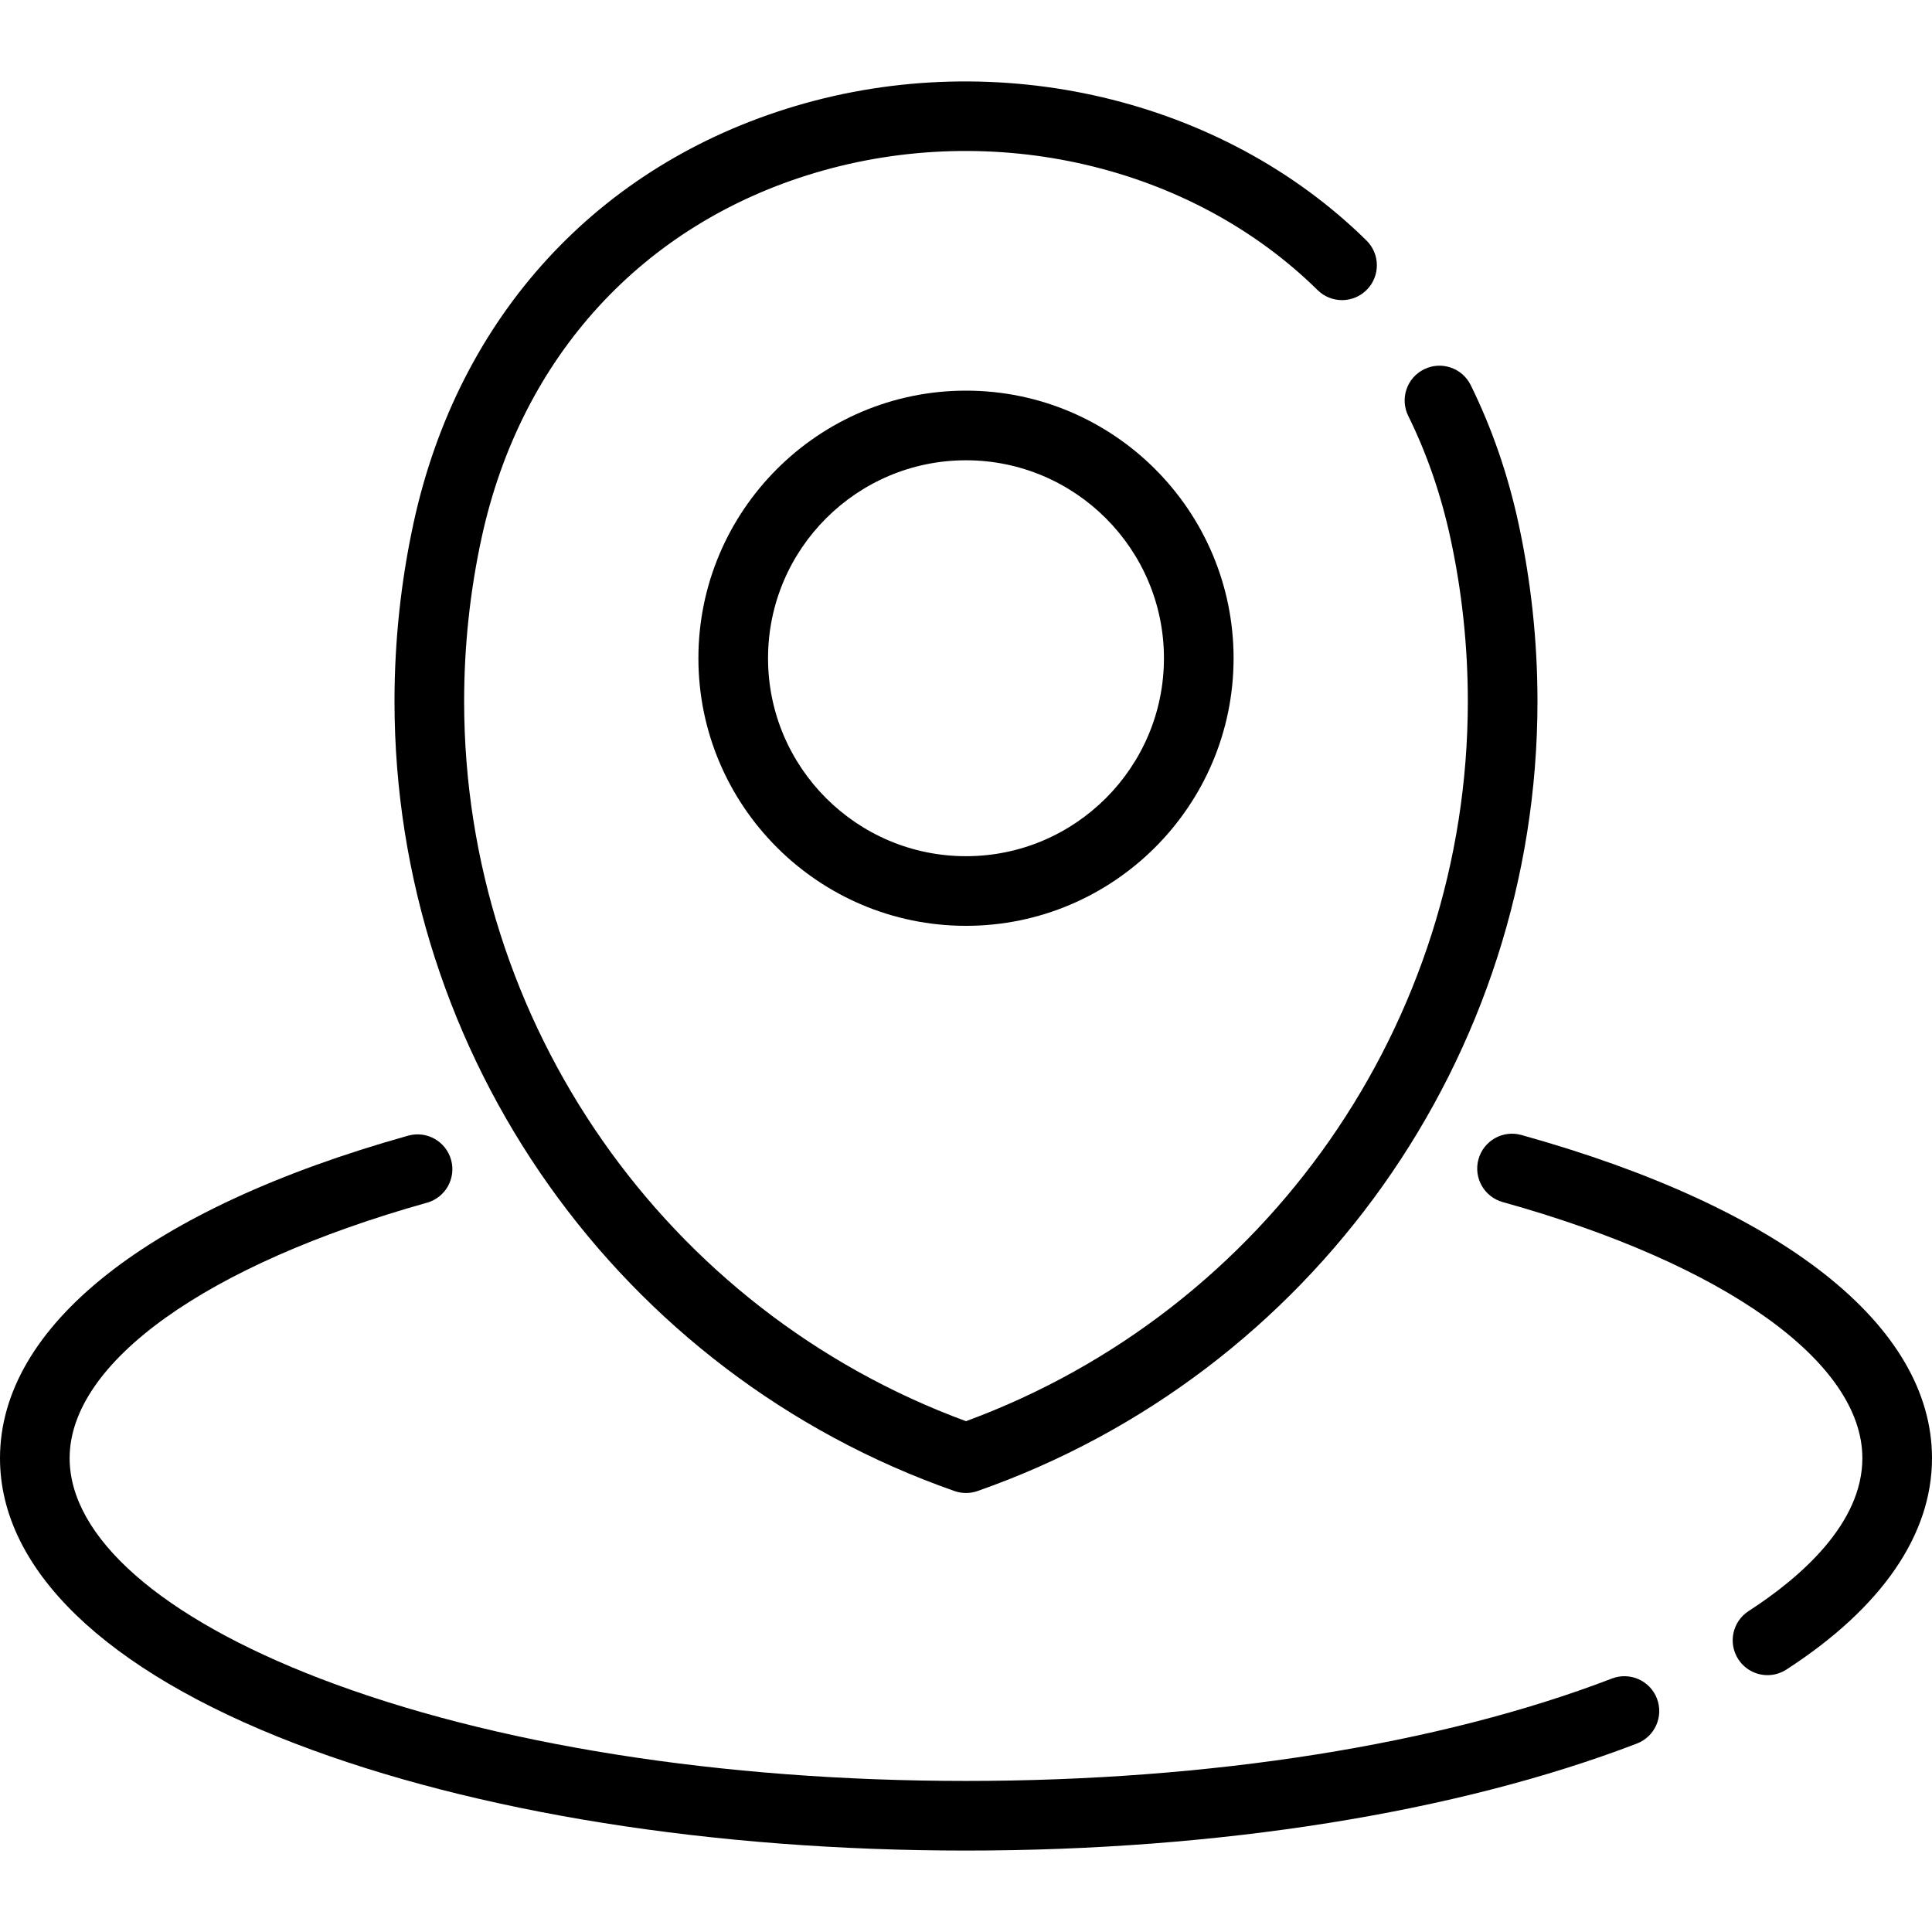
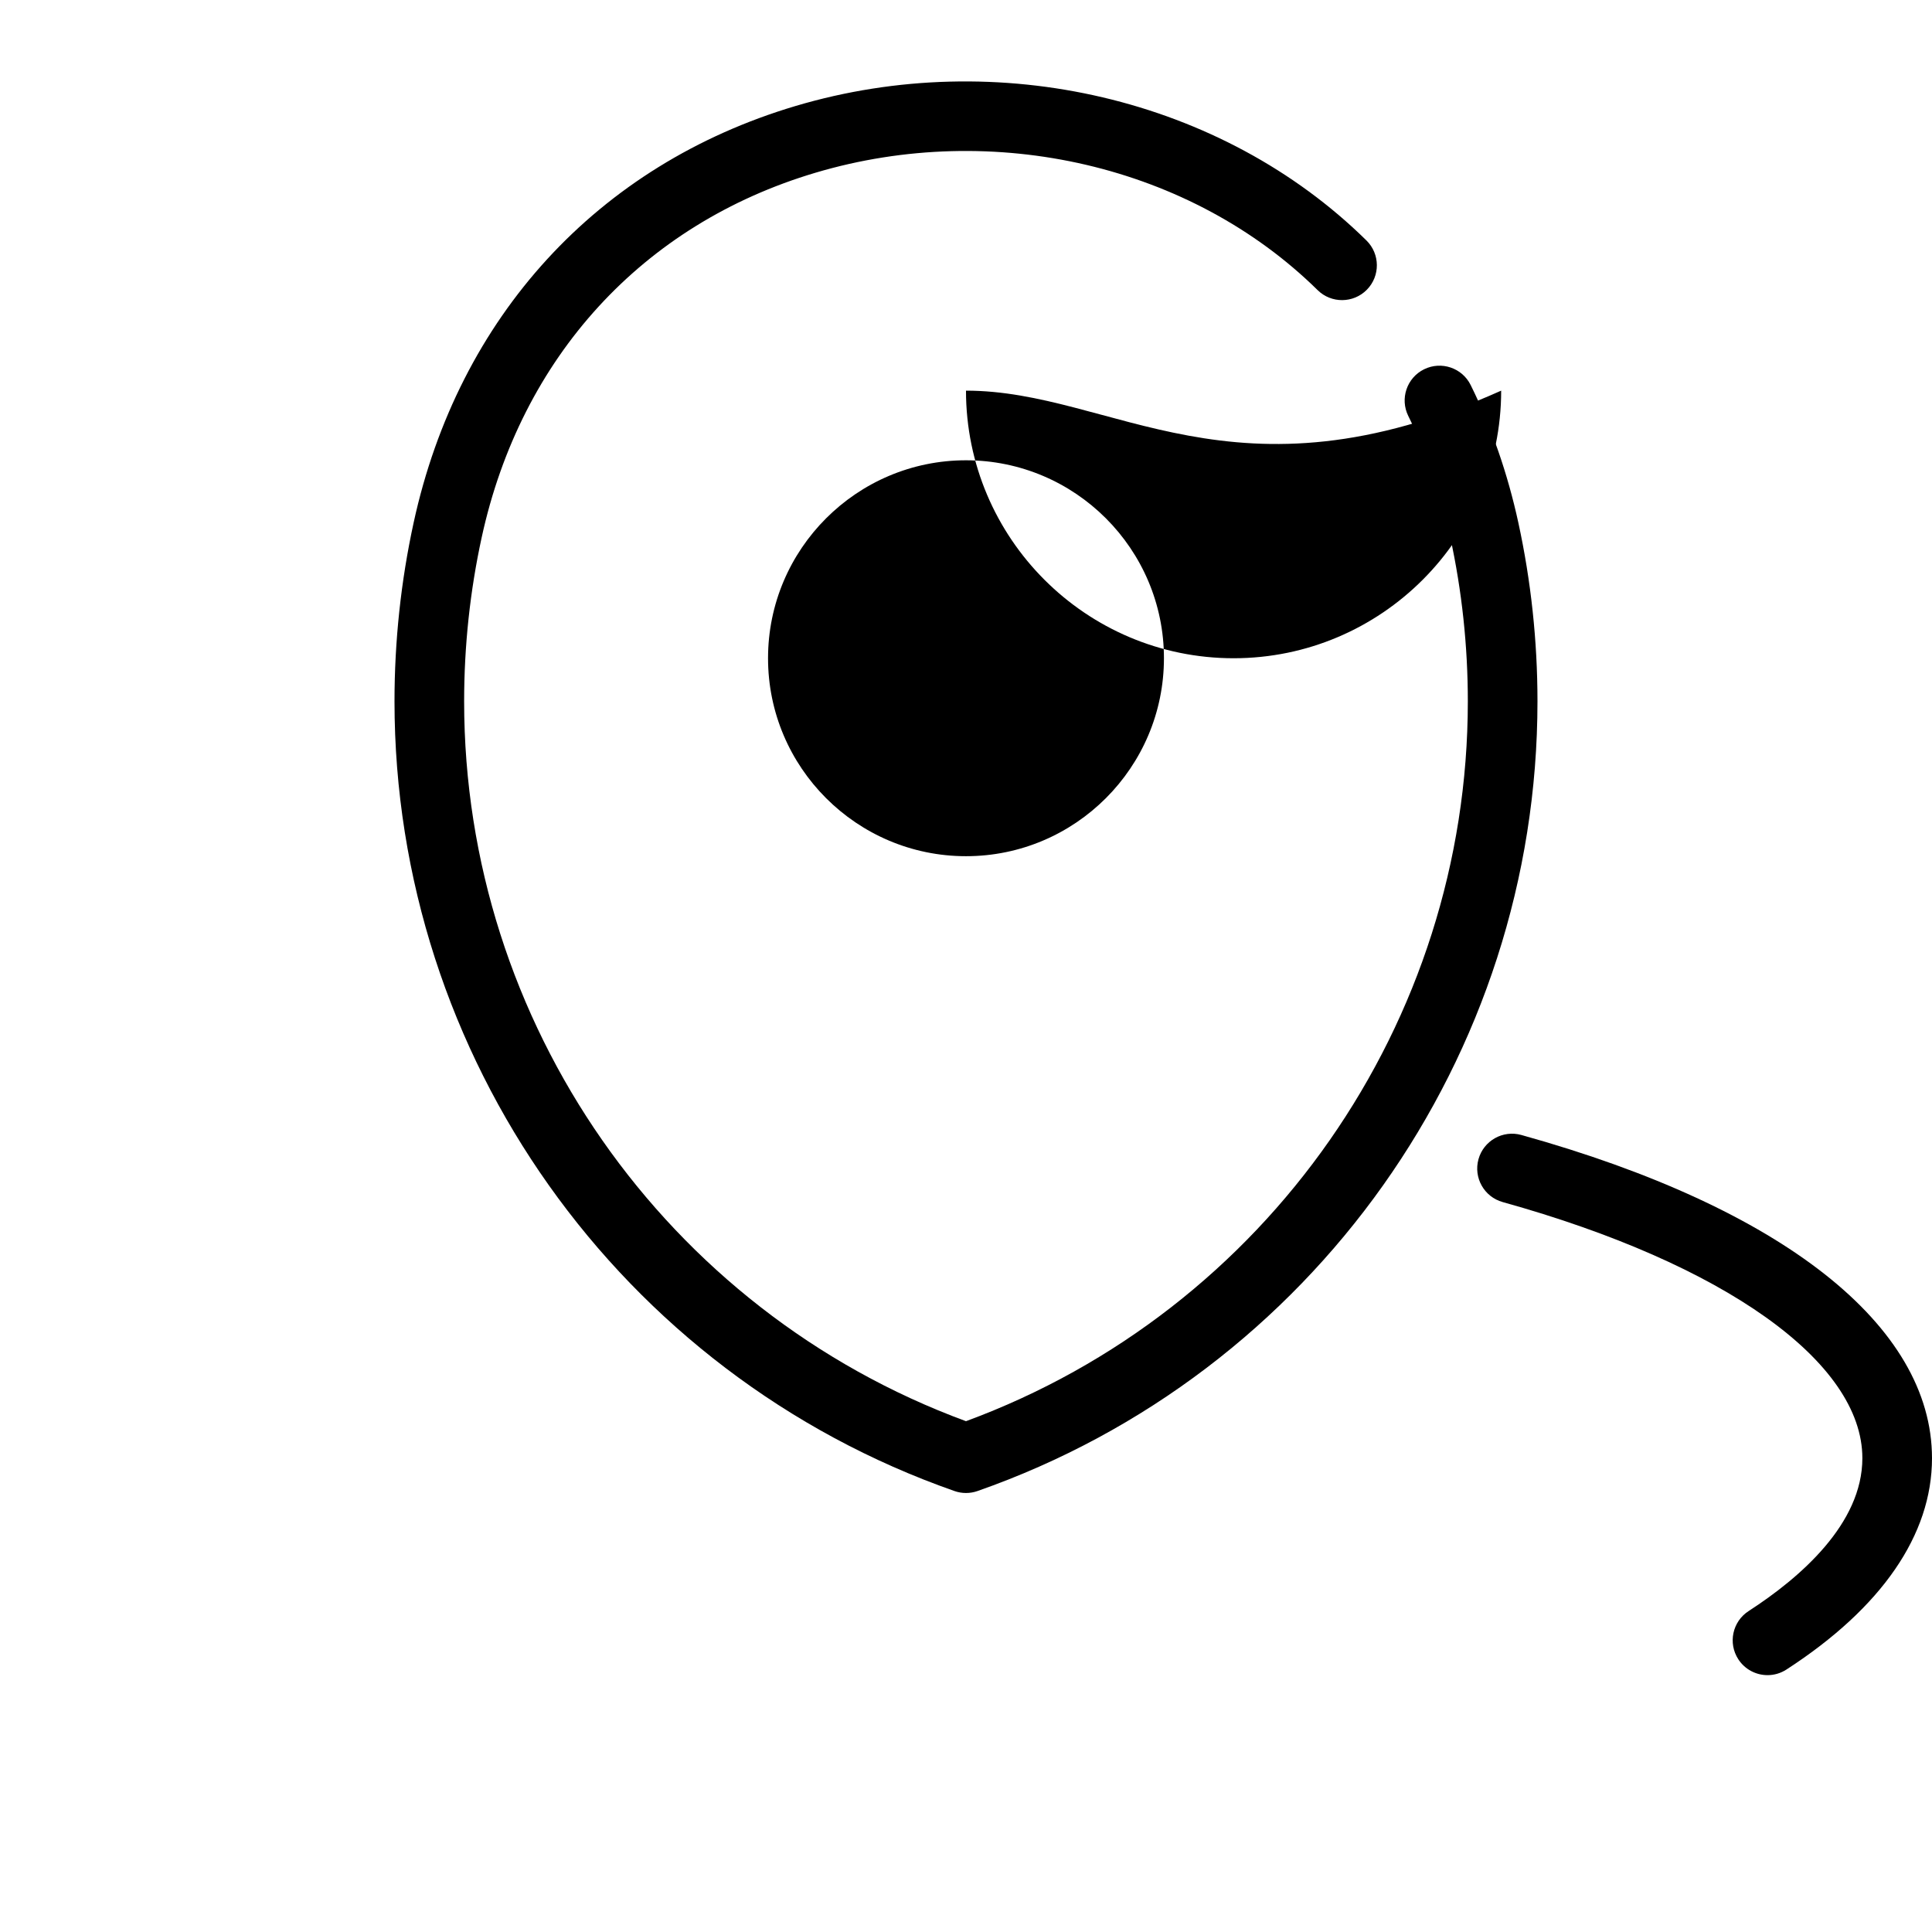
<svg xmlns="http://www.w3.org/2000/svg" fill="#000000" height="800px" width="800px" version="1.1" id="Layer_1" viewBox="0 0 512.001 512.001" xml:space="preserve">
  <g>
    <g>
      <path d="M402.37,138.482c-2.811-12.911-7.057-25.167-12.619-36.428c-2.256-4.569-7.789-6.443-12.36-4.187    c-4.569,2.256-6.443,7.791-4.187,12.36c4.897,9.914,8.643,20.74,11.134,32.183c3.088,14.178,4.654,28.799,4.654,43.454    c0,85.172-53.312,161.423-132.996,190.768C176.313,347.288,123,271.036,123,185.864c0-14.653,1.566-29.274,4.654-43.454    c10.406-47.776,42.625-82.993,88.399-96.62c47.366-14.1,99.626-1.897,133.129,31.093c3.631,3.575,9.473,3.53,13.049-0.101    c3.575-3.632,3.53-9.473-0.101-13.049c-38.224-37.635-97.629-51.621-151.344-35.631c-52.409,15.603-89.283,55.833-101.162,110.378    c-3.369,15.47-5.077,31.411-5.077,47.382c0,94.086,59.637,178.19,148.401,209.28c0.988,0.346,2.019,0.519,3.05,0.519    c1.031,0,2.063-0.173,3.05-0.519c88.762-31.091,148.4-115.194,148.4-209.281C407.447,169.889,405.738,153.948,402.37,138.482z" />
    </g>
  </g>
  <g>
    <g>
-       <path d="M255.998,103.526c-39.102,0-70.914,31.813-70.914,70.914c0,39.102,31.812,70.915,70.914,70.915    c39.102,0,70.914-31.812,70.914-70.915C326.912,135.337,295.1,103.526,255.998,103.526z M255.998,226.901    c-28.927,0-52.46-23.533-52.46-52.461c0-28.927,23.533-52.46,52.46-52.46c28.927,0,52.46,23.534,52.46,52.46    C308.457,203.366,284.924,226.901,255.998,226.901z" />
+       <path d="M255.998,103.526c0,39.102,31.812,70.915,70.914,70.915    c39.102,0,70.914-31.812,70.914-70.915C326.912,135.337,295.1,103.526,255.998,103.526z M255.998,226.901    c-28.927,0-52.46-23.533-52.46-52.461c0-28.927,23.533-52.46,52.46-52.46c28.927,0,52.46,23.534,52.46,52.46    C308.457,203.366,284.924,226.901,255.998,226.901z" />
    </g>
  </g>
  <g>
    <g>
-       <path d="M439.106,450.133c-1.827-4.758-7.163-7.133-11.923-5.306c-45.58,17.501-106.374,27.139-171.185,27.139    c-64.814,0-125.611-9.638-171.188-27.139c-42.17-16.193-66.356-37.476-66.356-58.391c0-25.39,36.285-51.33,94.693-67.701    c4.908-1.375,7.769-6.468,6.395-11.375c-1.375-4.906-6.465-7.772-11.375-6.395C39.426,320.231,0,351.383,0,386.436    c0,29.4,27.77,56.257,78.196,75.619C125.833,480.347,188.978,490.42,256,490.42c67.017,0,130.159-10.074,177.8-28.366    C438.557,460.229,440.933,454.891,439.106,450.133z" />
-     </g>
+       </g>
  </g>
  <g>
    <g>
      <path d="M403.178,300.783c-4.908-1.367-9.997,1.505-11.363,6.415c-1.367,4.909,1.505,9.996,6.415,11.363    c58.793,16.368,95.317,42.375,95.317,67.874c0,17.353-16.397,31.614-30.153,40.521c-4.278,2.769-5.501,8.483-2.73,12.761    c1.767,2.729,4.729,4.214,7.753,4.214c1.718,0,3.457-0.48,5.006-1.484c25.238-16.341,38.578-35.709,38.578-56.01    C512,351.255,472.335,320.035,403.178,300.783z" />
    </g>
  </g>
</svg>